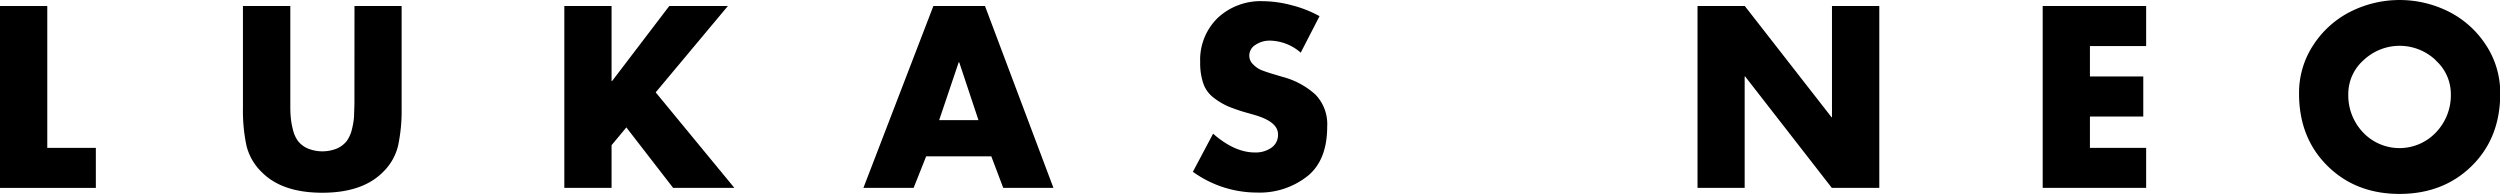
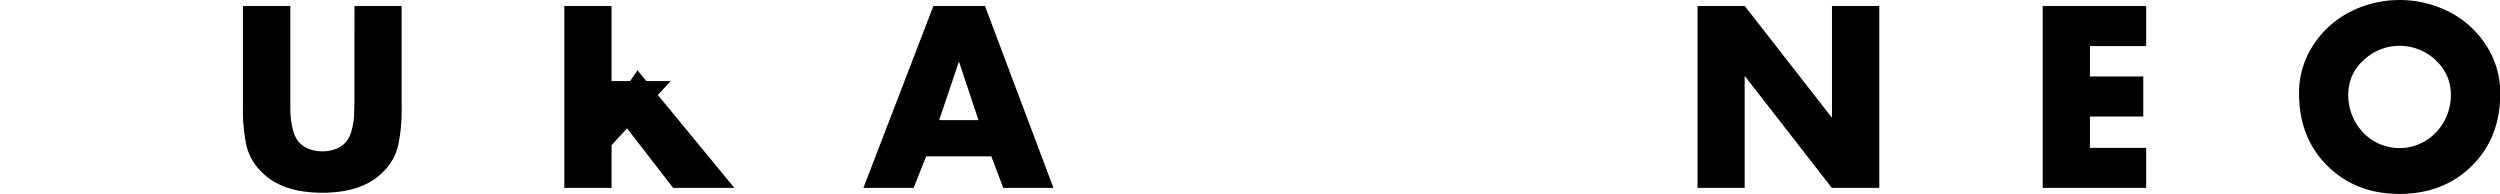
<svg xmlns="http://www.w3.org/2000/svg" id="Layer_1" data-name="Layer 1" viewBox="0 0 547.77 42.49">
  <title>Logo</title>
-   <path d="M10.36,1.32V32.4H21v8.77H0V1.32Z" />
  <path d="M77.67,1.32H88V23.73a37,37,0,0,1-.77,8.17,11.89,11.89,0,0,1-3.41,5.89q-4.48,4.44-13.21,4.44T57.43,37.79A12,12,0,0,1,54,31.9a37,37,0,0,1-.77-8.17V1.32H63.61v21c0,1.27,0,2.33.08,3.17a16.23,16.23,0,0,0,.48,2.86,6.9,6.9,0,0,0,1.11,2.53,5.47,5.47,0,0,0,2.08,1.62,8.48,8.48,0,0,0,6.56,0A5.59,5.59,0,0,0,76,30.86a7.25,7.25,0,0,0,1.11-2.53,16.14,16.14,0,0,0,.47-2.86c0-.84.08-1.9.08-3.17Z" />
-   <path d="M134,41.17H123.65V1.32H134V17.76h.11L146.64,1.32h12.84L134,31.8" />
+   <path d="M134,41.17H123.65V1.32H134V17.76h.11h12.84L134,31.8" />
  <path d="M217.2,34.25H202.93l-2.75,6.92h-11L204.51,1.32h11.31l15,39.85h-11Zm-2.81-7.93-4.22-12.68h-.11l-4.28,12.68Z" />
-   <path d="M289.12,3.54l-4.12,8a10.51,10.51,0,0,0-6.87-2.64,5.54,5.54,0,0,0-3,.9,2.77,2.77,0,0,0-1.4,2.43,2.58,2.58,0,0,0,.87,1.9,5.36,5.36,0,0,0,1.64,1.17c.51.21,1.21.46,2.09.74l2.64.79a17.27,17.27,0,0,1,7.24,3.88,9.31,9.31,0,0,1,2.59,7q0,7.23-4.12,10.72a16.88,16.88,0,0,1-11.31,3.76,24,24,0,0,1-14-4.55l4.43-8.35q4.71,4.13,9.2,4.12a6,6,0,0,0,3.51-1,3.37,3.37,0,0,0,1.51-3q0-2.7-5-4.18l-1.27-.37a39.23,39.23,0,0,1-4.49-1.48,14.78,14.78,0,0,1-3.28-1.93,6.64,6.64,0,0,1-2.32-3.14,13.92,13.92,0,0,1-.69-4.7,12.78,12.78,0,0,1,3.86-9.7A13.73,13.73,0,0,1,276.65.26a25.17,25.17,0,0,1,6.42.9A25.53,25.53,0,0,1,289.12,3.54Z" />
  <path d="M371.94,41.17V1.32H382.3l19,24.36h.1V1.32h10.37V41.17H401.37l-19-24.42h-.1V41.17Z" />
  <path d="M470.24,10.09H457.92v6.66h11.69v8.78H457.92V32.4h12.32v8.77H447.57V1.32h22.67Z" />
  <path d="M515,2.56a24,24,0,0,1,21.56,0,21,21,0,0,1,8.14,7.32,19,19,0,0,1,3.12,10.63q0,9.68-6.21,15.82t-15.83,6.16q-9.62,0-15.83-6.16t-6.21-15.82a19,19,0,0,1,3.12-10.63A21,21,0,0,1,515,2.56Zm18.71,10.65a11.5,11.5,0,0,0-15.86,0,9.87,9.87,0,0,0-3.32,7.35A11.77,11.77,0,0,0,517.75,29a11,11,0,0,0,16,0A11.77,11.77,0,0,0,537,20.56,9.88,9.88,0,0,0,533.66,13.21Z" />
  <path d="M139.68,15.4l21.23,25.77H147.49L134.12,23.89l-.11-.13" />
</svg>